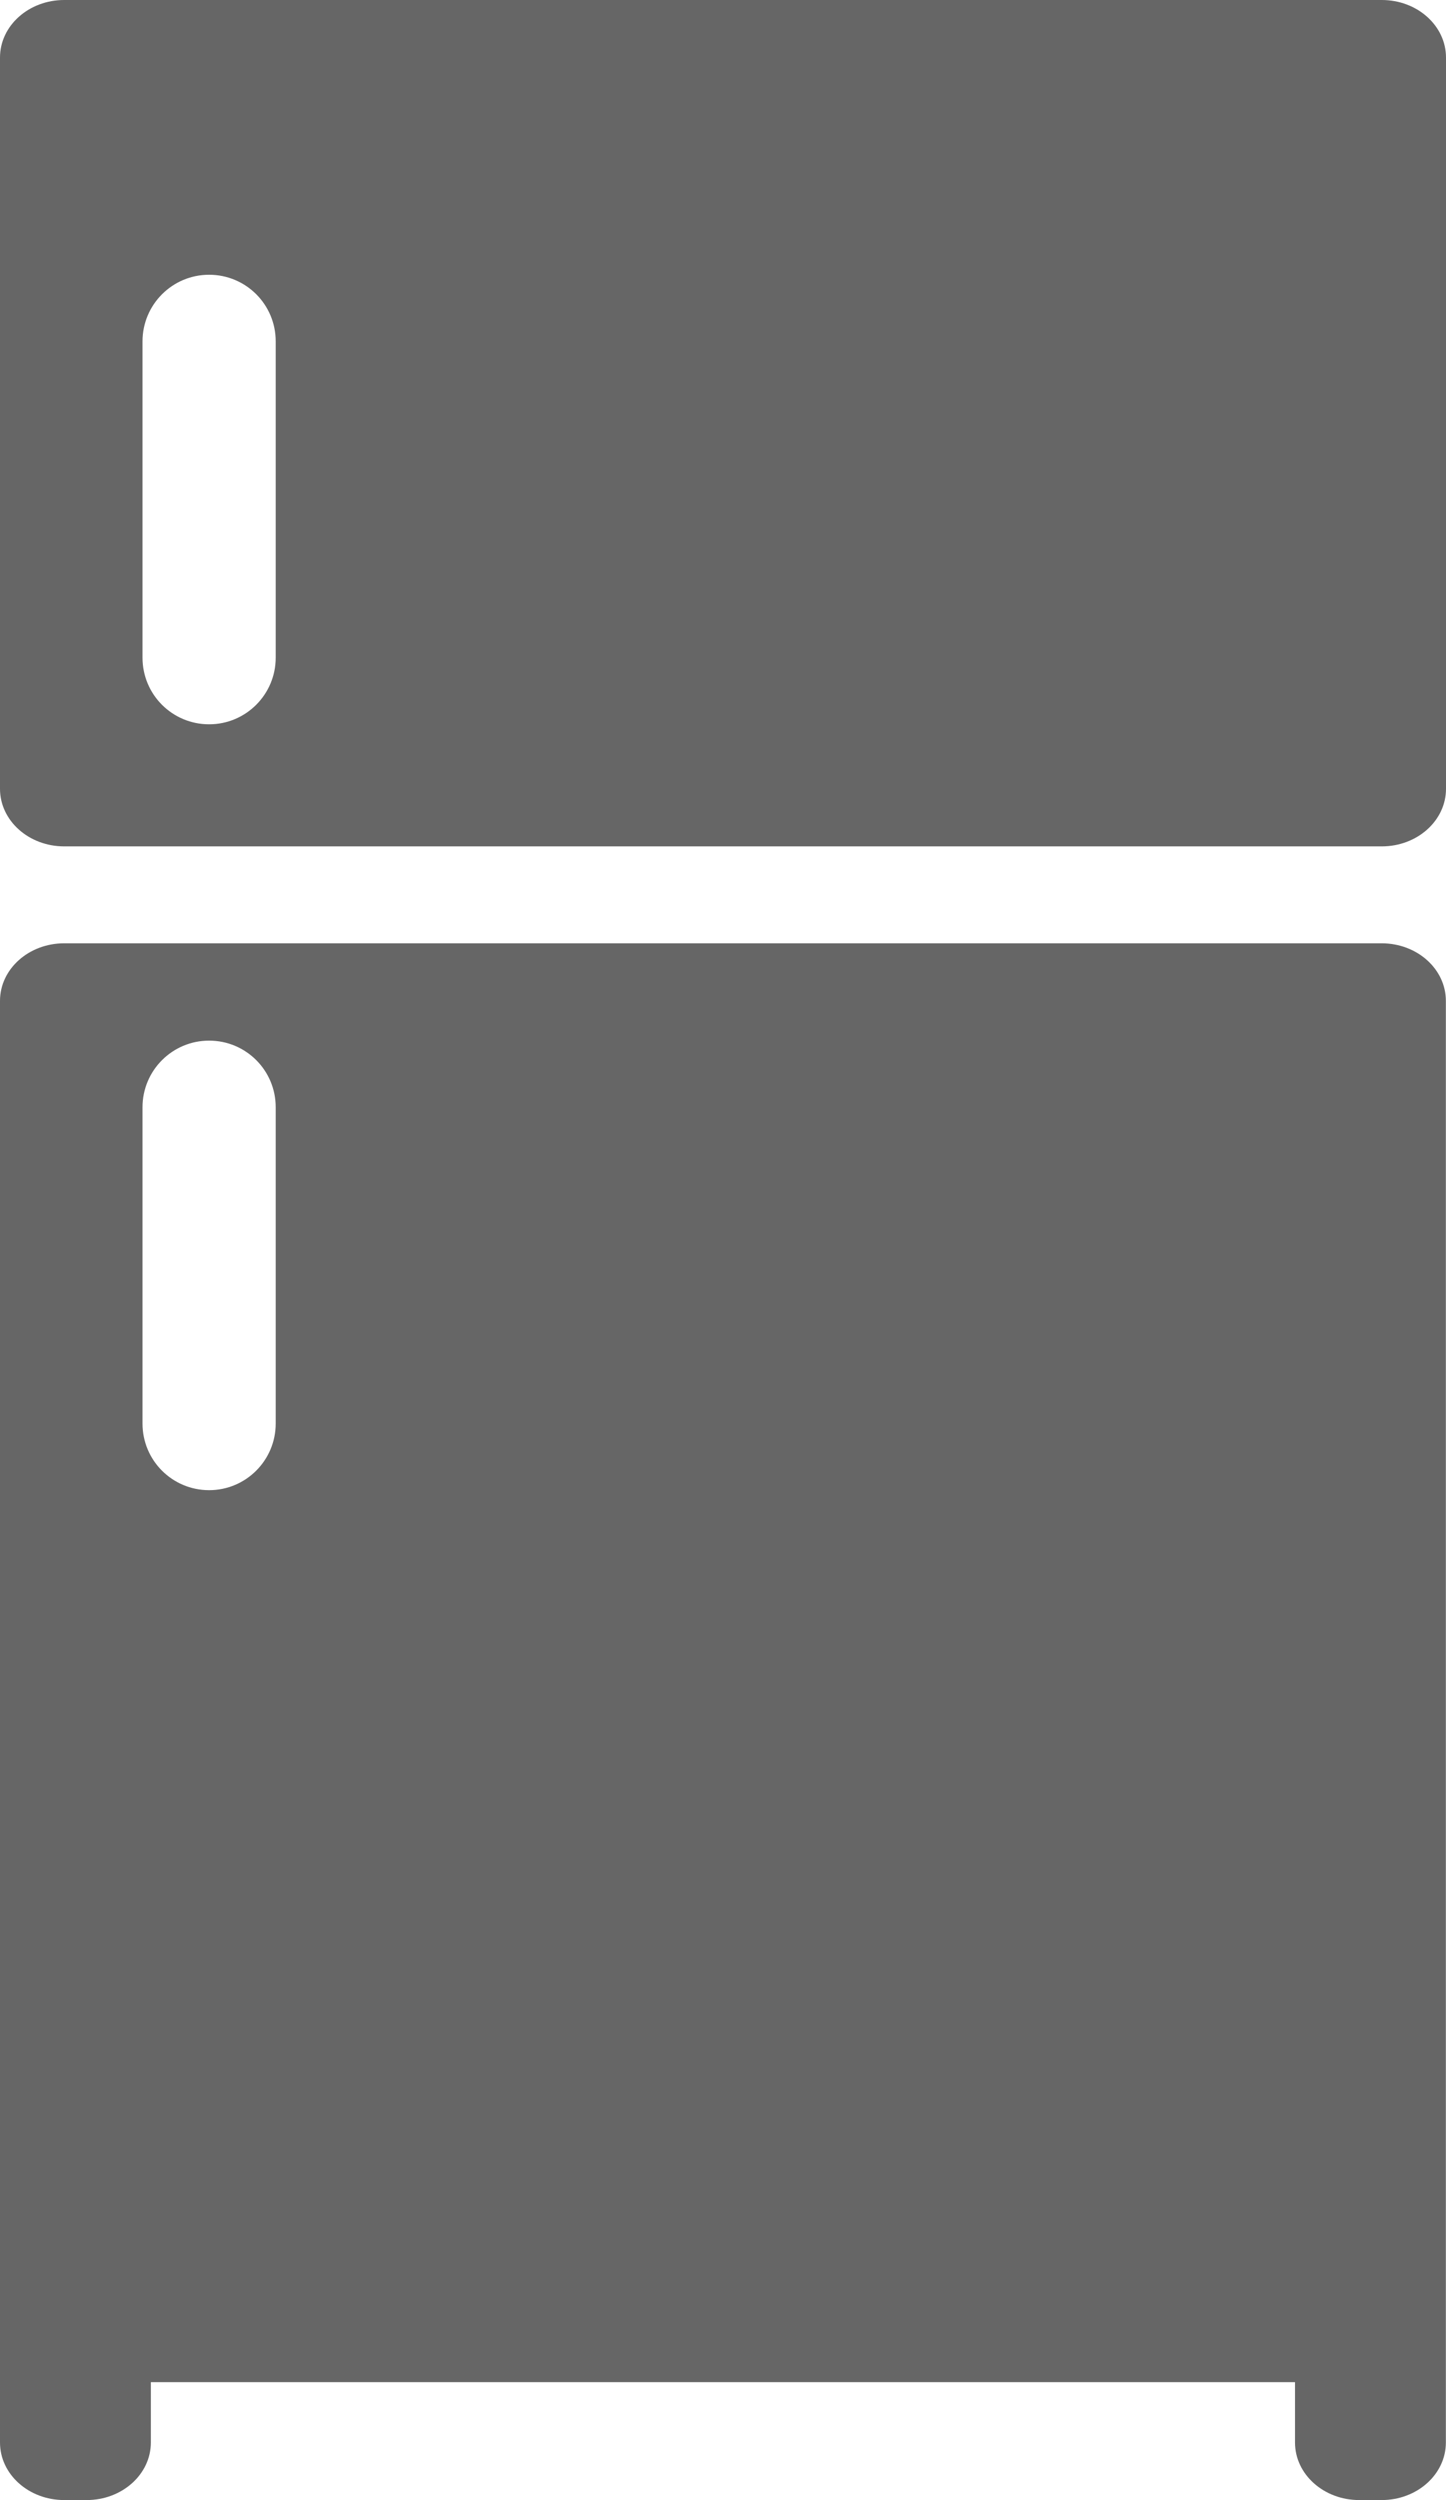
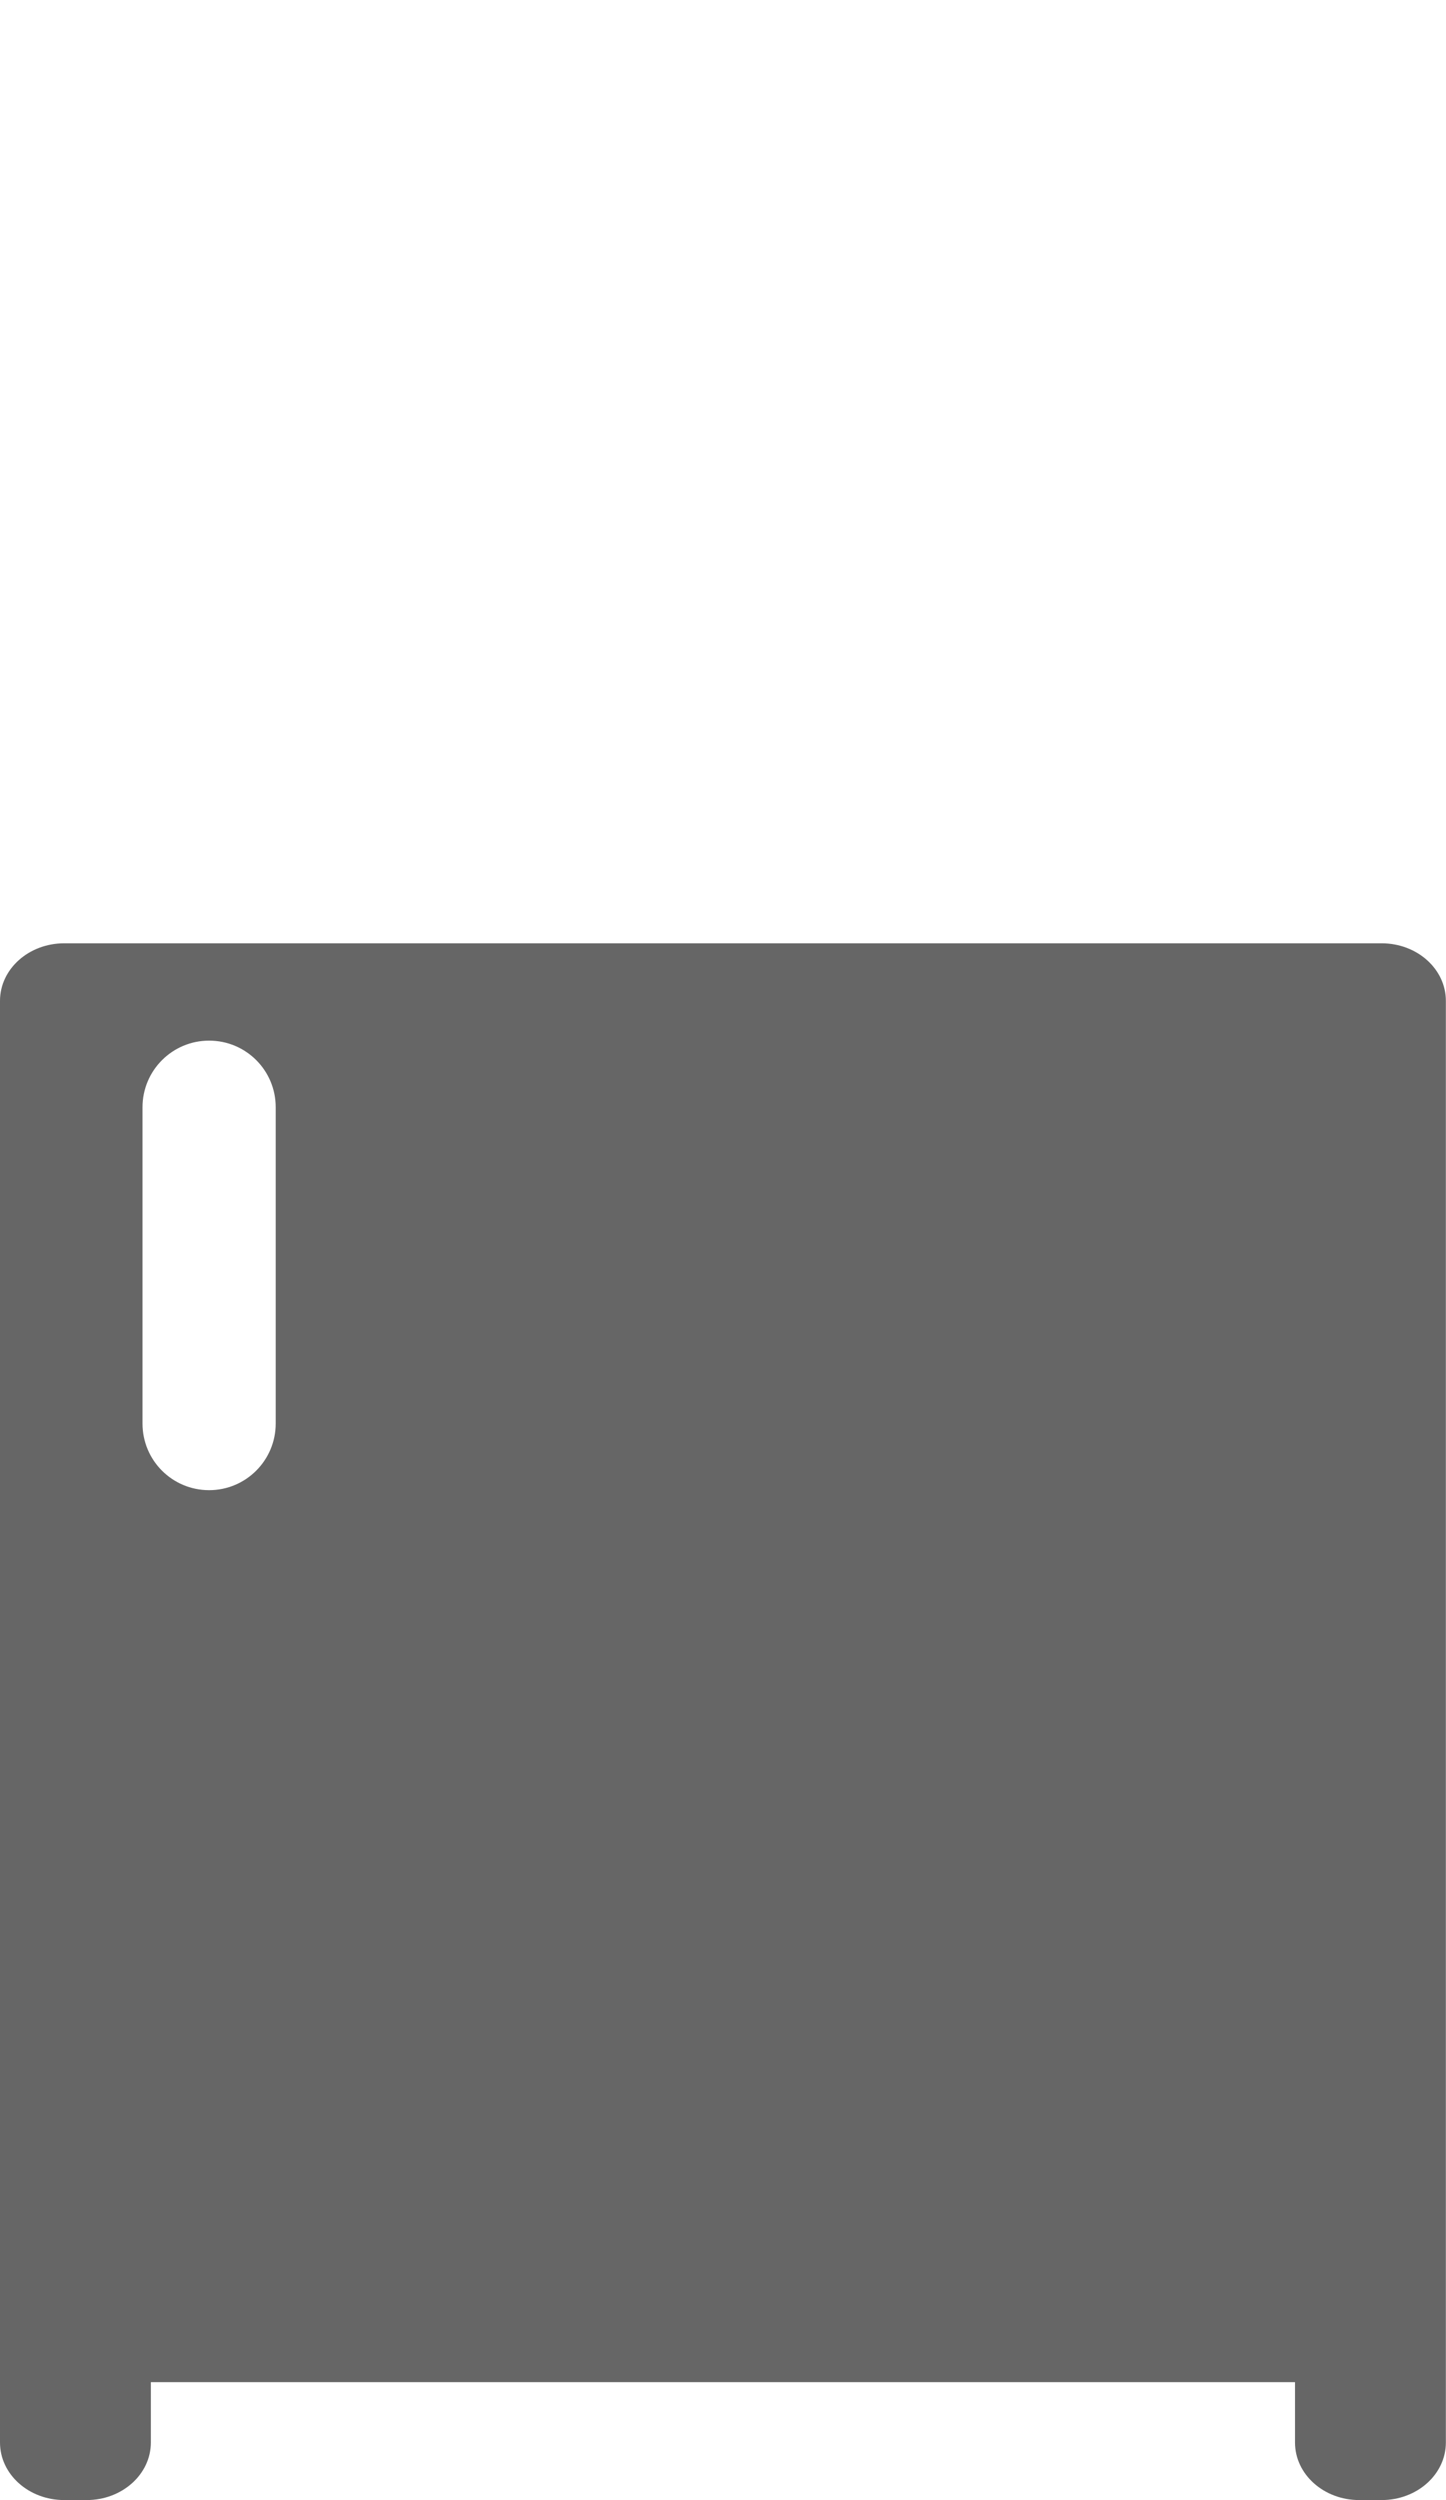
<svg xmlns="http://www.w3.org/2000/svg" id="_レイヤー_2" data-name="レイヤー 2" viewBox="0 0 104 179.81">
  <defs>
    <style>
      .cls-1 {
        fill: #666;
      }
    </style>
  </defs>
  <g id="_レイヤー_1-2" data-name="レイヤー 1">
    <g>
      <path class="cls-1" d="M99.38,67.84H4.62c-2.55,0-4.62,1.85-4.62,4.14v103.68c0,2.29,2.07,4.14,4.62,4.14h1.61c2.55,0,4.62-1.85,4.62-4.14v-4.34h82.29v4.34c0,2.29,2.07,4.14,4.62,4.14h1.61c2.55,0,4.62-1.85,4.62-4.14v-103.68c0-2.29-2.07-4.14-4.62-4.14ZM19.83,102.38c0,2.64-2.14,4.79-4.79,4.79s-4.79-2.14-4.79-4.79v-22.75c0-2.64,2.14-4.79,4.79-4.79s4.79,2.14,4.79,4.79v22.75Z" />
-       <path class="cls-1" d="M99.38,0H4.62C2.07,0,0,1.85,0,4.14v52.59c0,2.29,2.07,4.14,4.62,4.14h94.76c2.55,0,4.62-1.85,4.62-4.14V4.14c0-2.29-2.07-4.14-4.62-4.14ZM19.83,47.3c0,2.64-2.14,4.79-4.79,4.79s-4.79-2.14-4.79-4.79v-22.75c0-2.64,2.14-4.79,4.79-4.79s4.79,2.14,4.79,4.79v22.75Z" />
    </g>
  </g>
</svg>